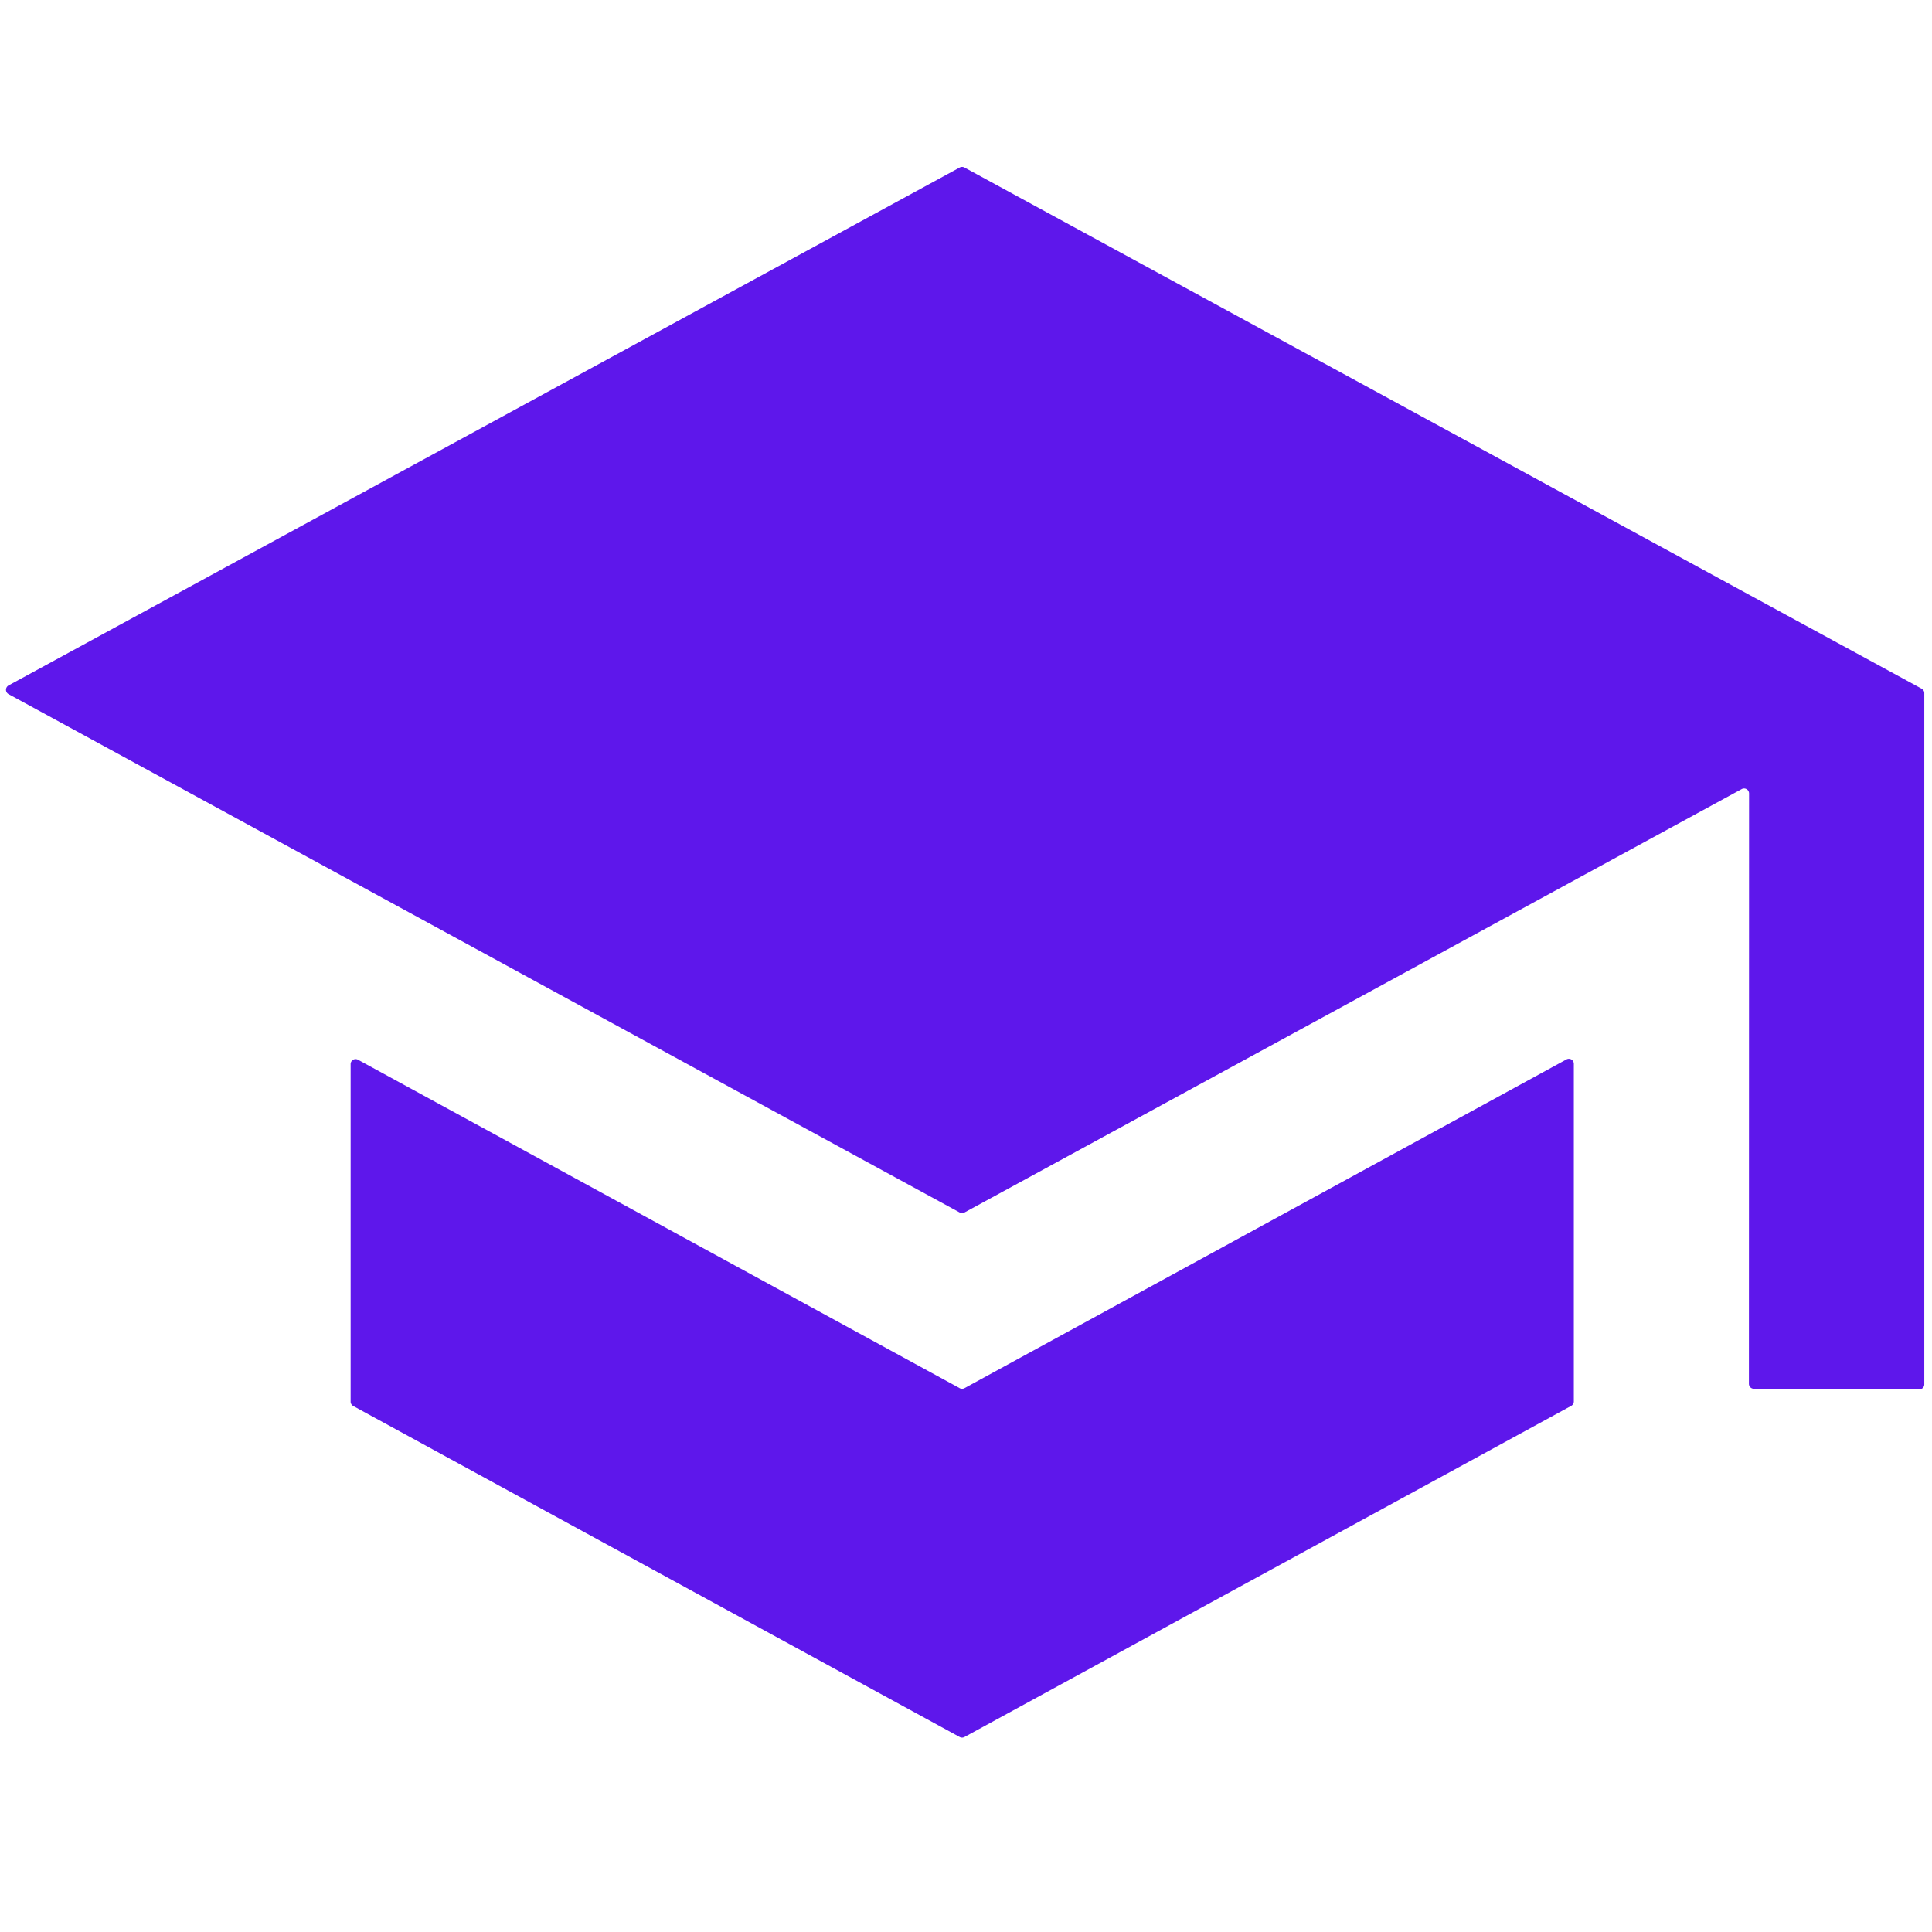
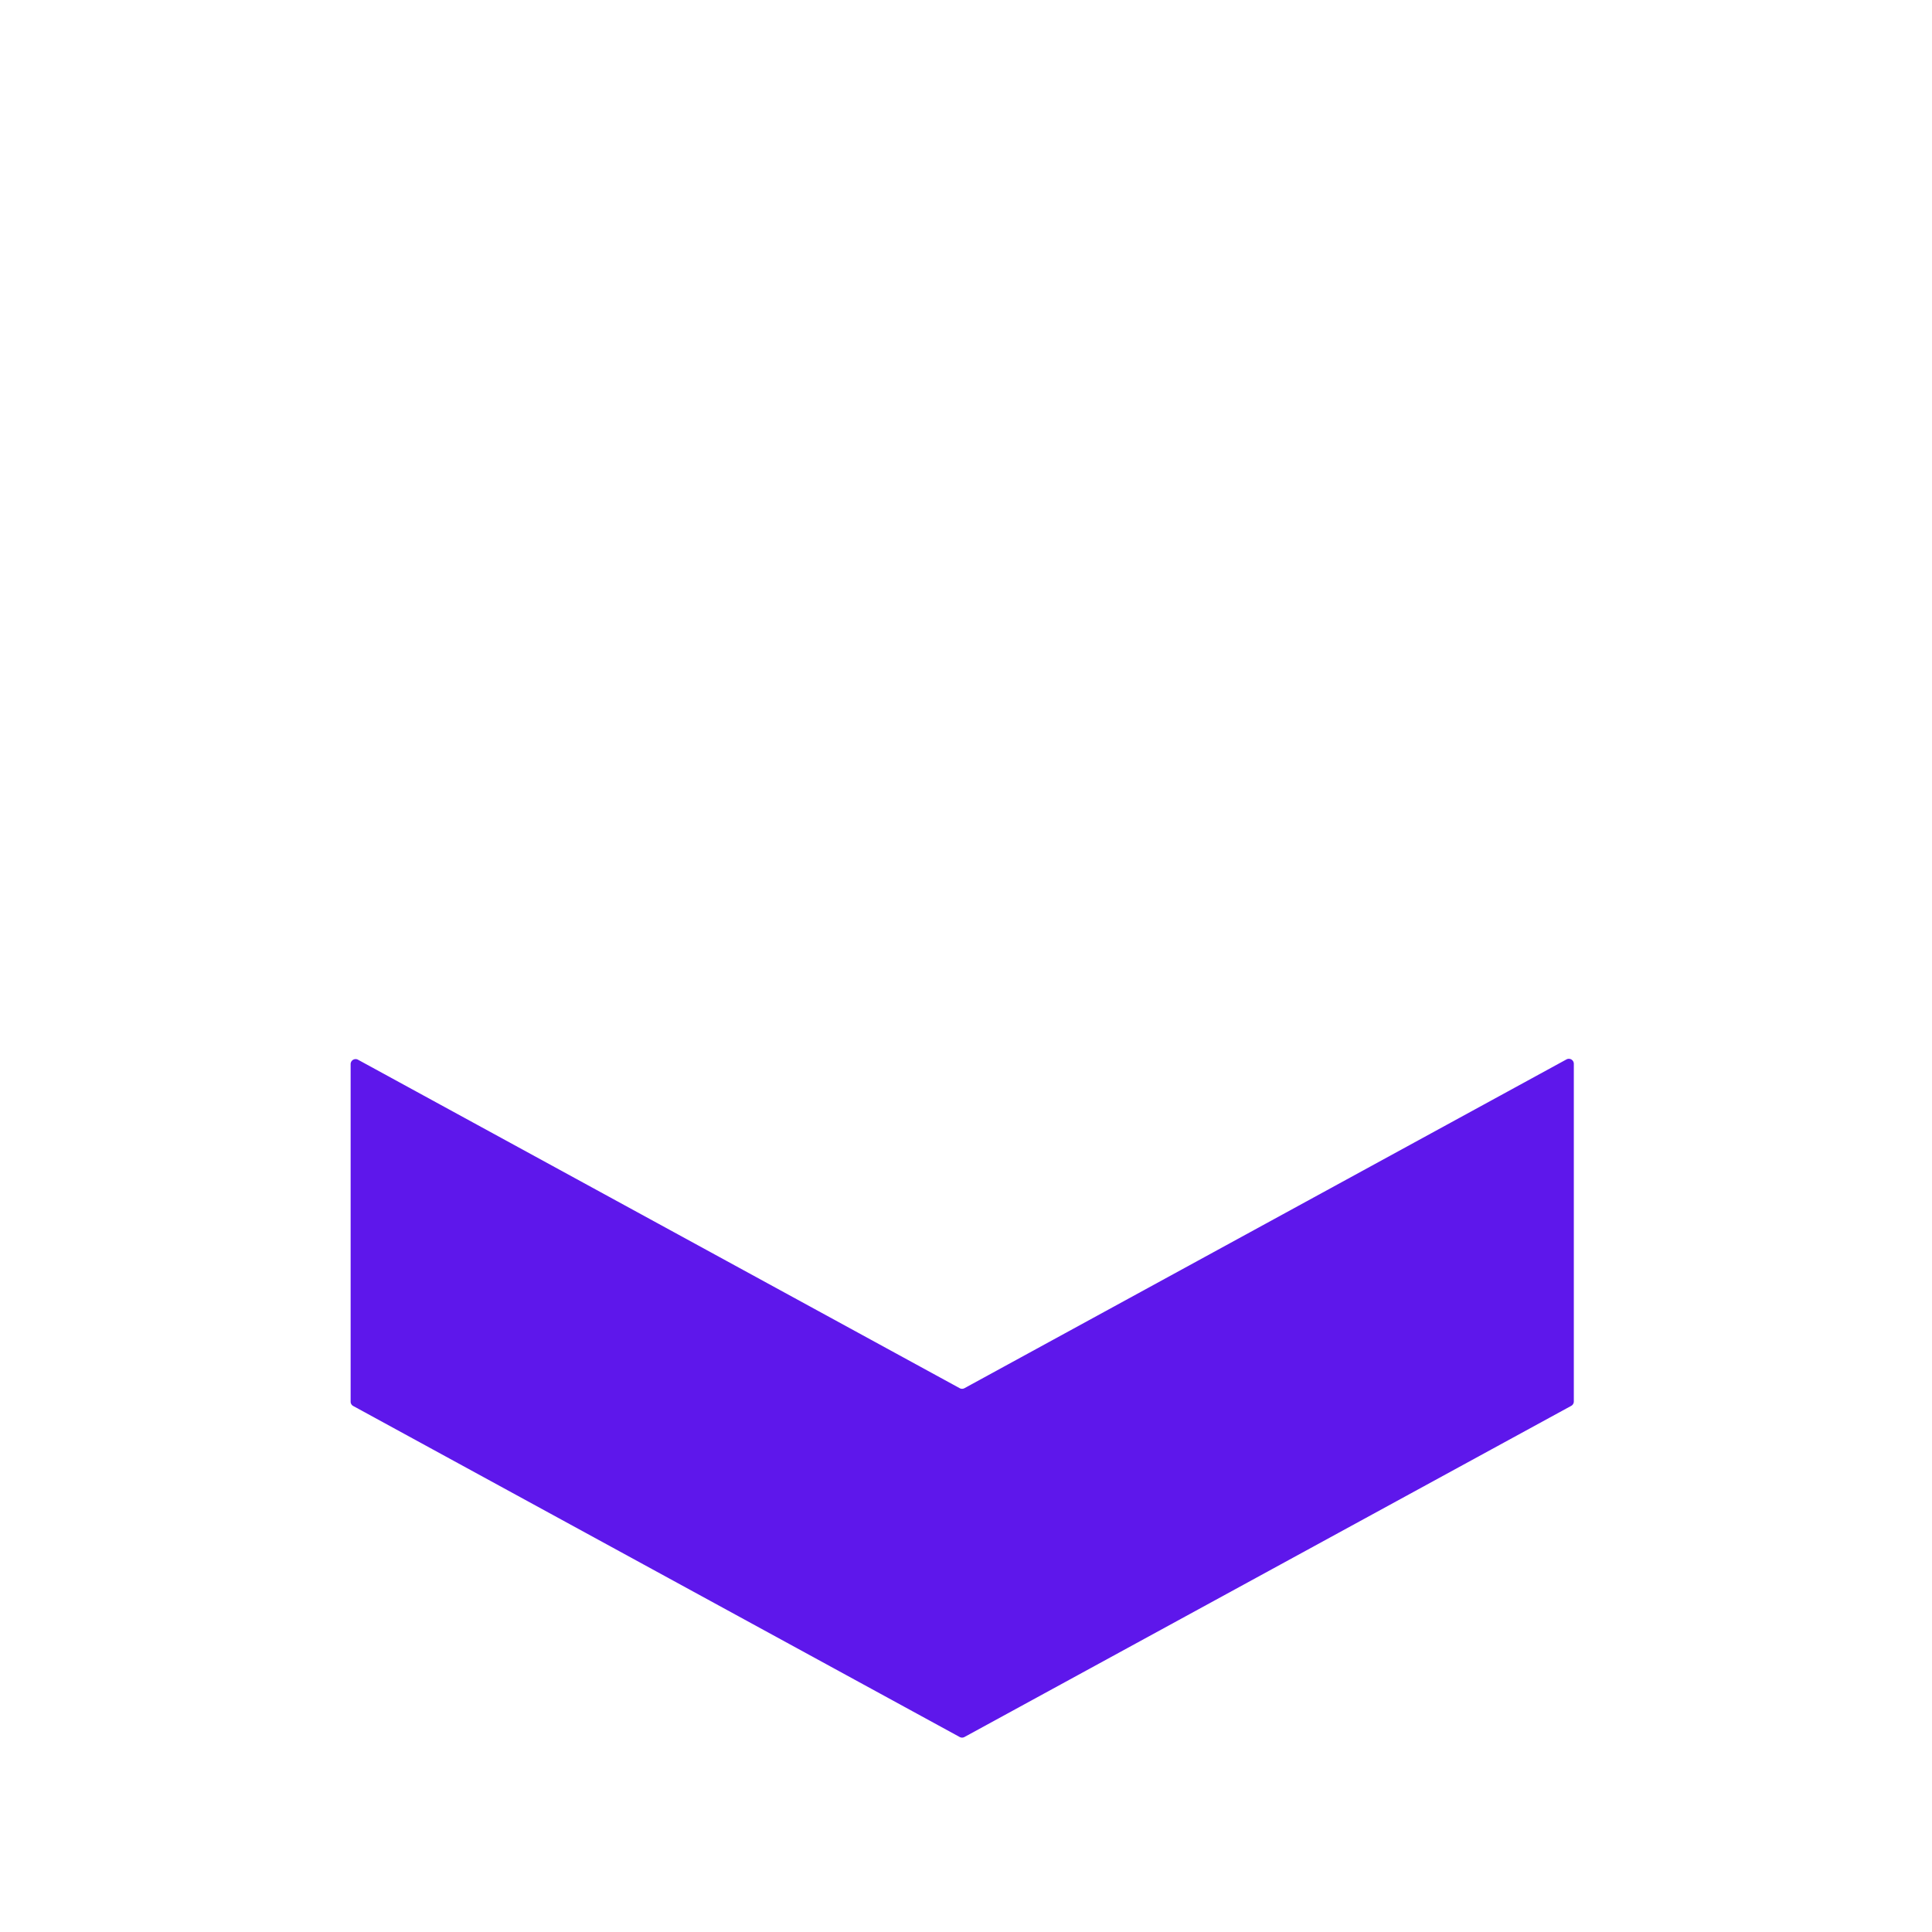
<svg xmlns="http://www.w3.org/2000/svg" version="1.1" viewBox="0.00 0.00 128.00 128.00">
-   <path fill="#5e17eb" d="   M 115.39 52.28   L 63.90 80.33   A 0.33 0.33 0.0 0 1 63.58 80.33   L 0.57 45.99   A 0.33 0.33 0.0 0 1 0.57 45.41   L 63.58 11.10   A 0.33 0.33 0.0 0 1 63.90 11.10   L 127.32 45.63   A 0.33 0.33 0.0 0 1 127.49 45.92   L 127.49 91.72   A 0.33 0.33 0.0 0 1 127.16 92.05   L 116.20 92.01   A 0.33 0.33 0.0 0 1 115.87 91.68   L 115.88 52.57   A 0.33 0.33 0.0 0 0 115.39 52.28   Z" />
  <path fill="#5e17eb" d="   M 63.90 91.97   L 103.78 70.19   A 0.33 0.33 0.0 0 1 104.27 70.48   L 104.27 92.85   A 0.33 0.33 0.0 0 1 104.10 93.14   L 63.90 115.08   A 0.33 0.33 0.0 0 1 63.58 115.08   L 23.40 93.15   A 0.33 0.33 0.0 0 1 23.23 92.86   L 23.23 70.50   A 0.33 0.33 0.0 0 1 23.72 70.21   L 63.58 91.97   A 0.33 0.33 0.0 0 0 63.90 91.97   Z" />
</svg>